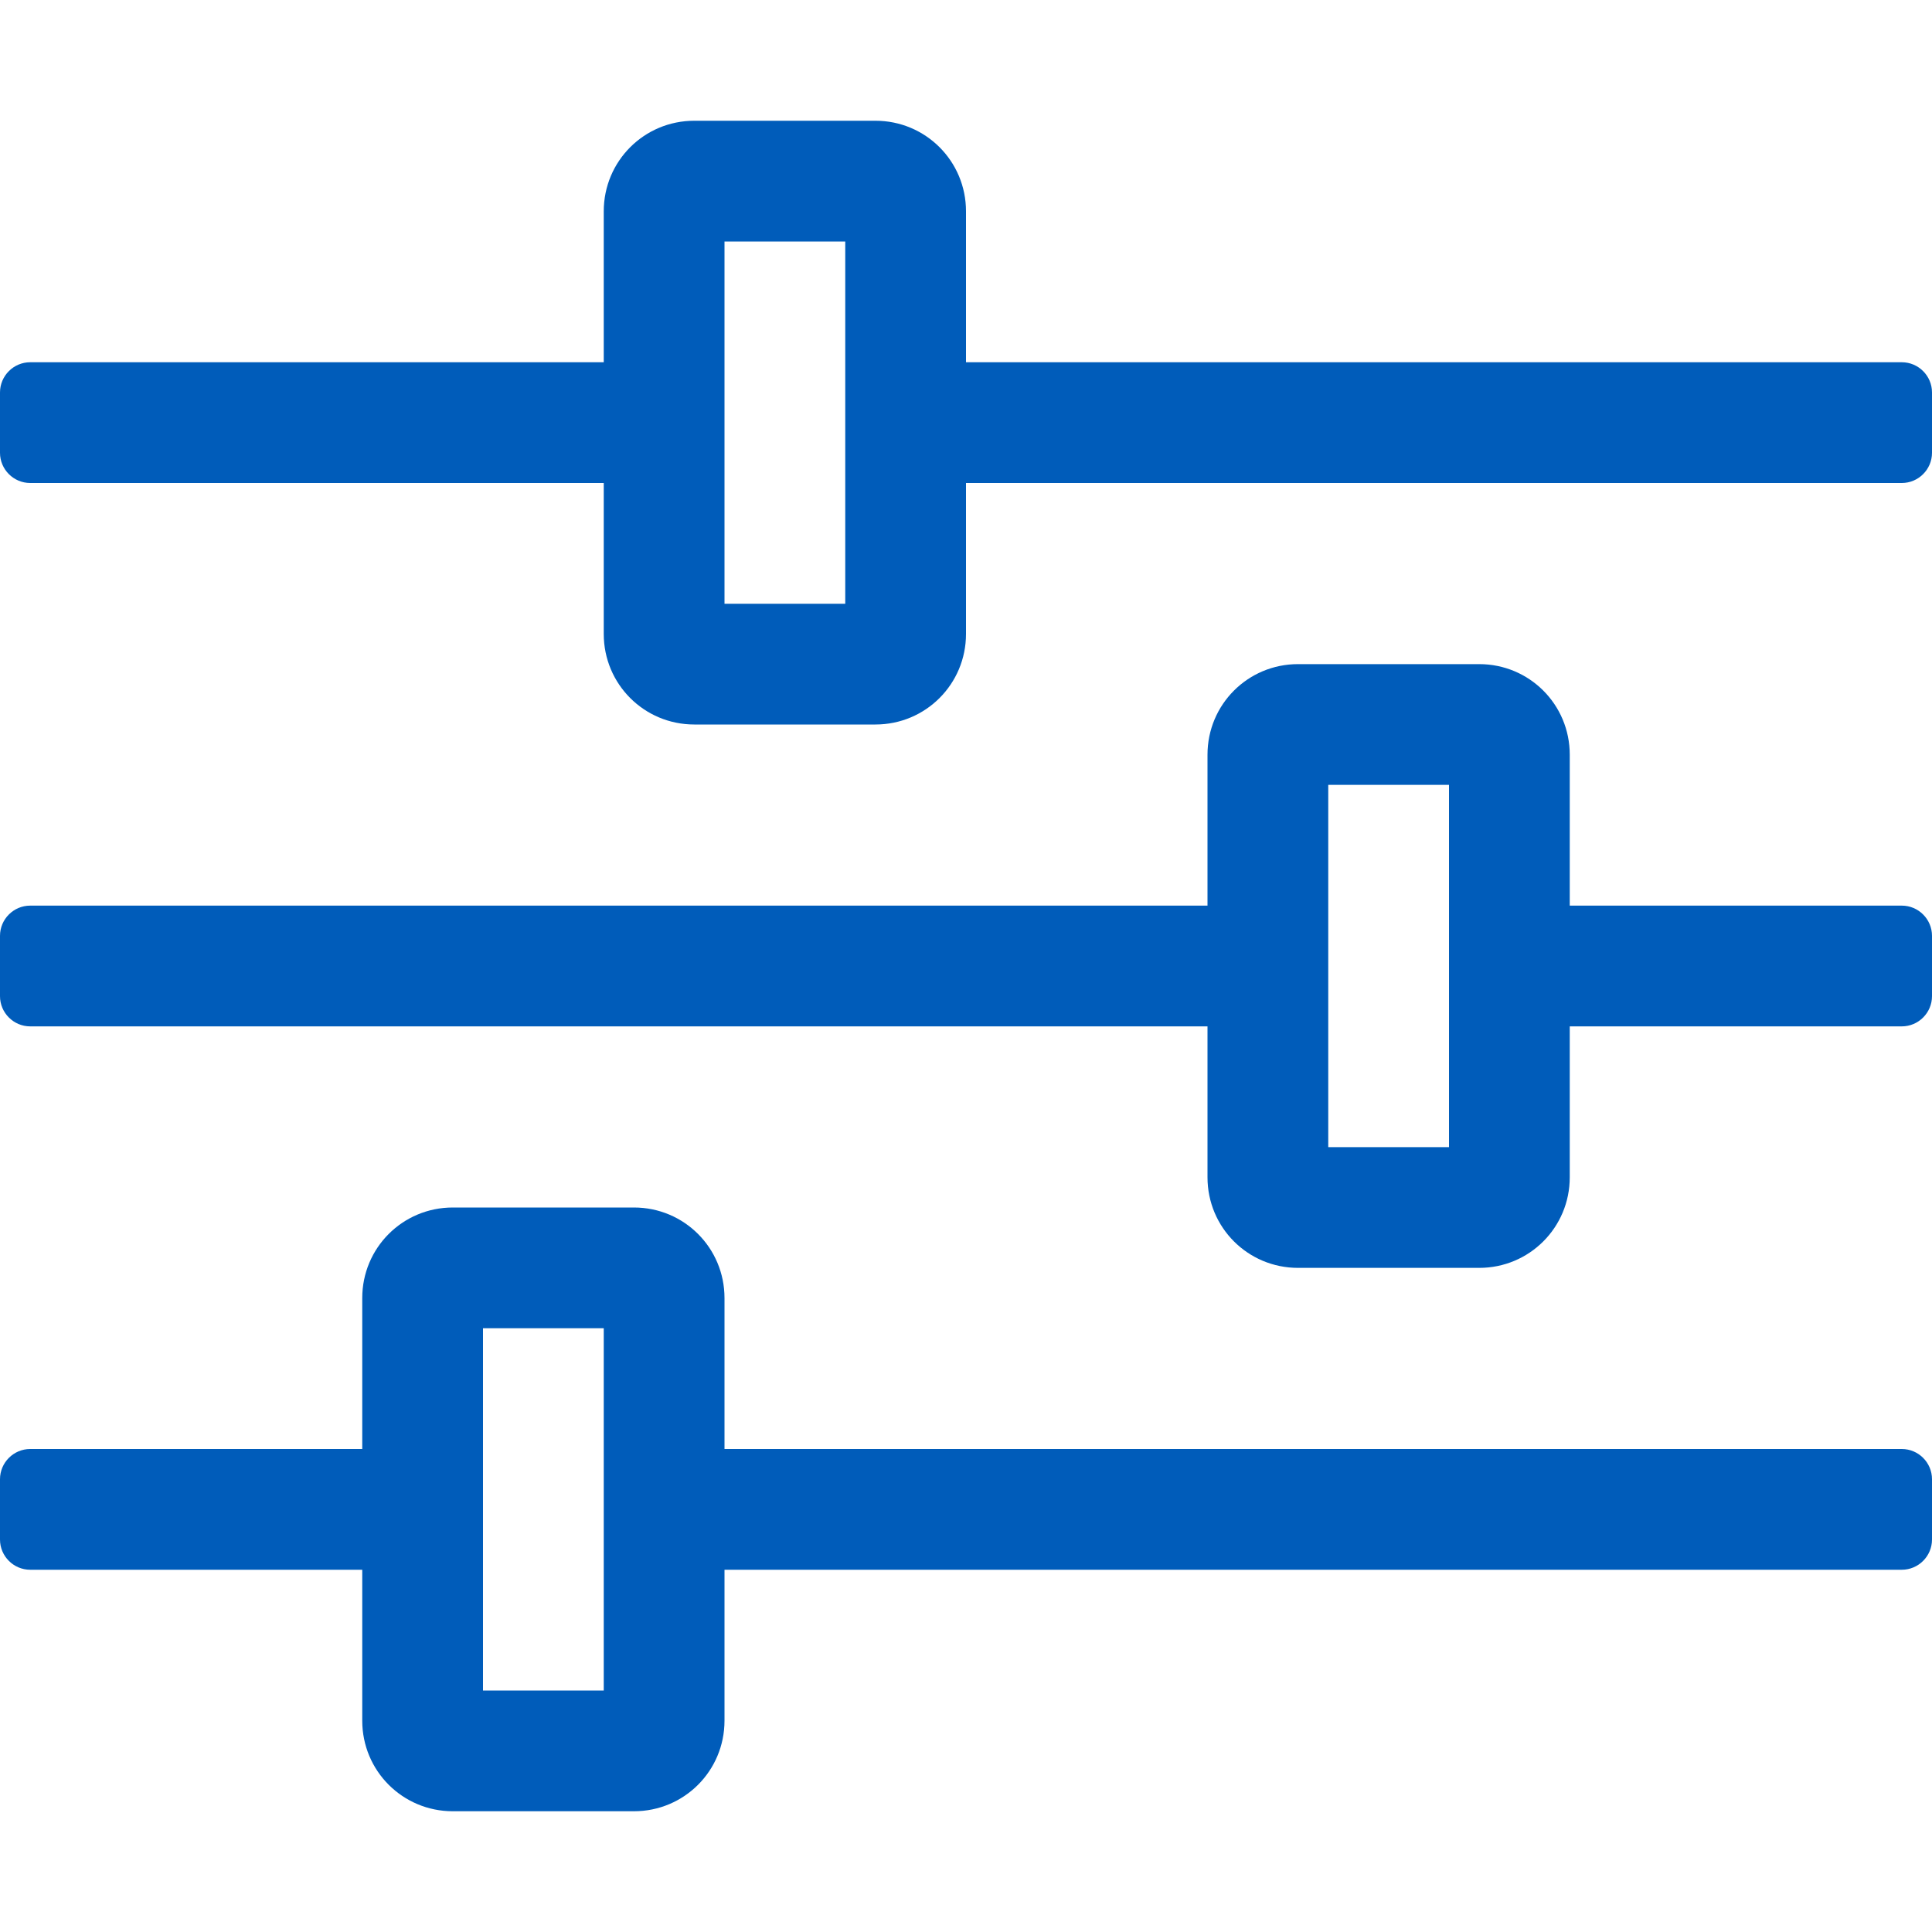
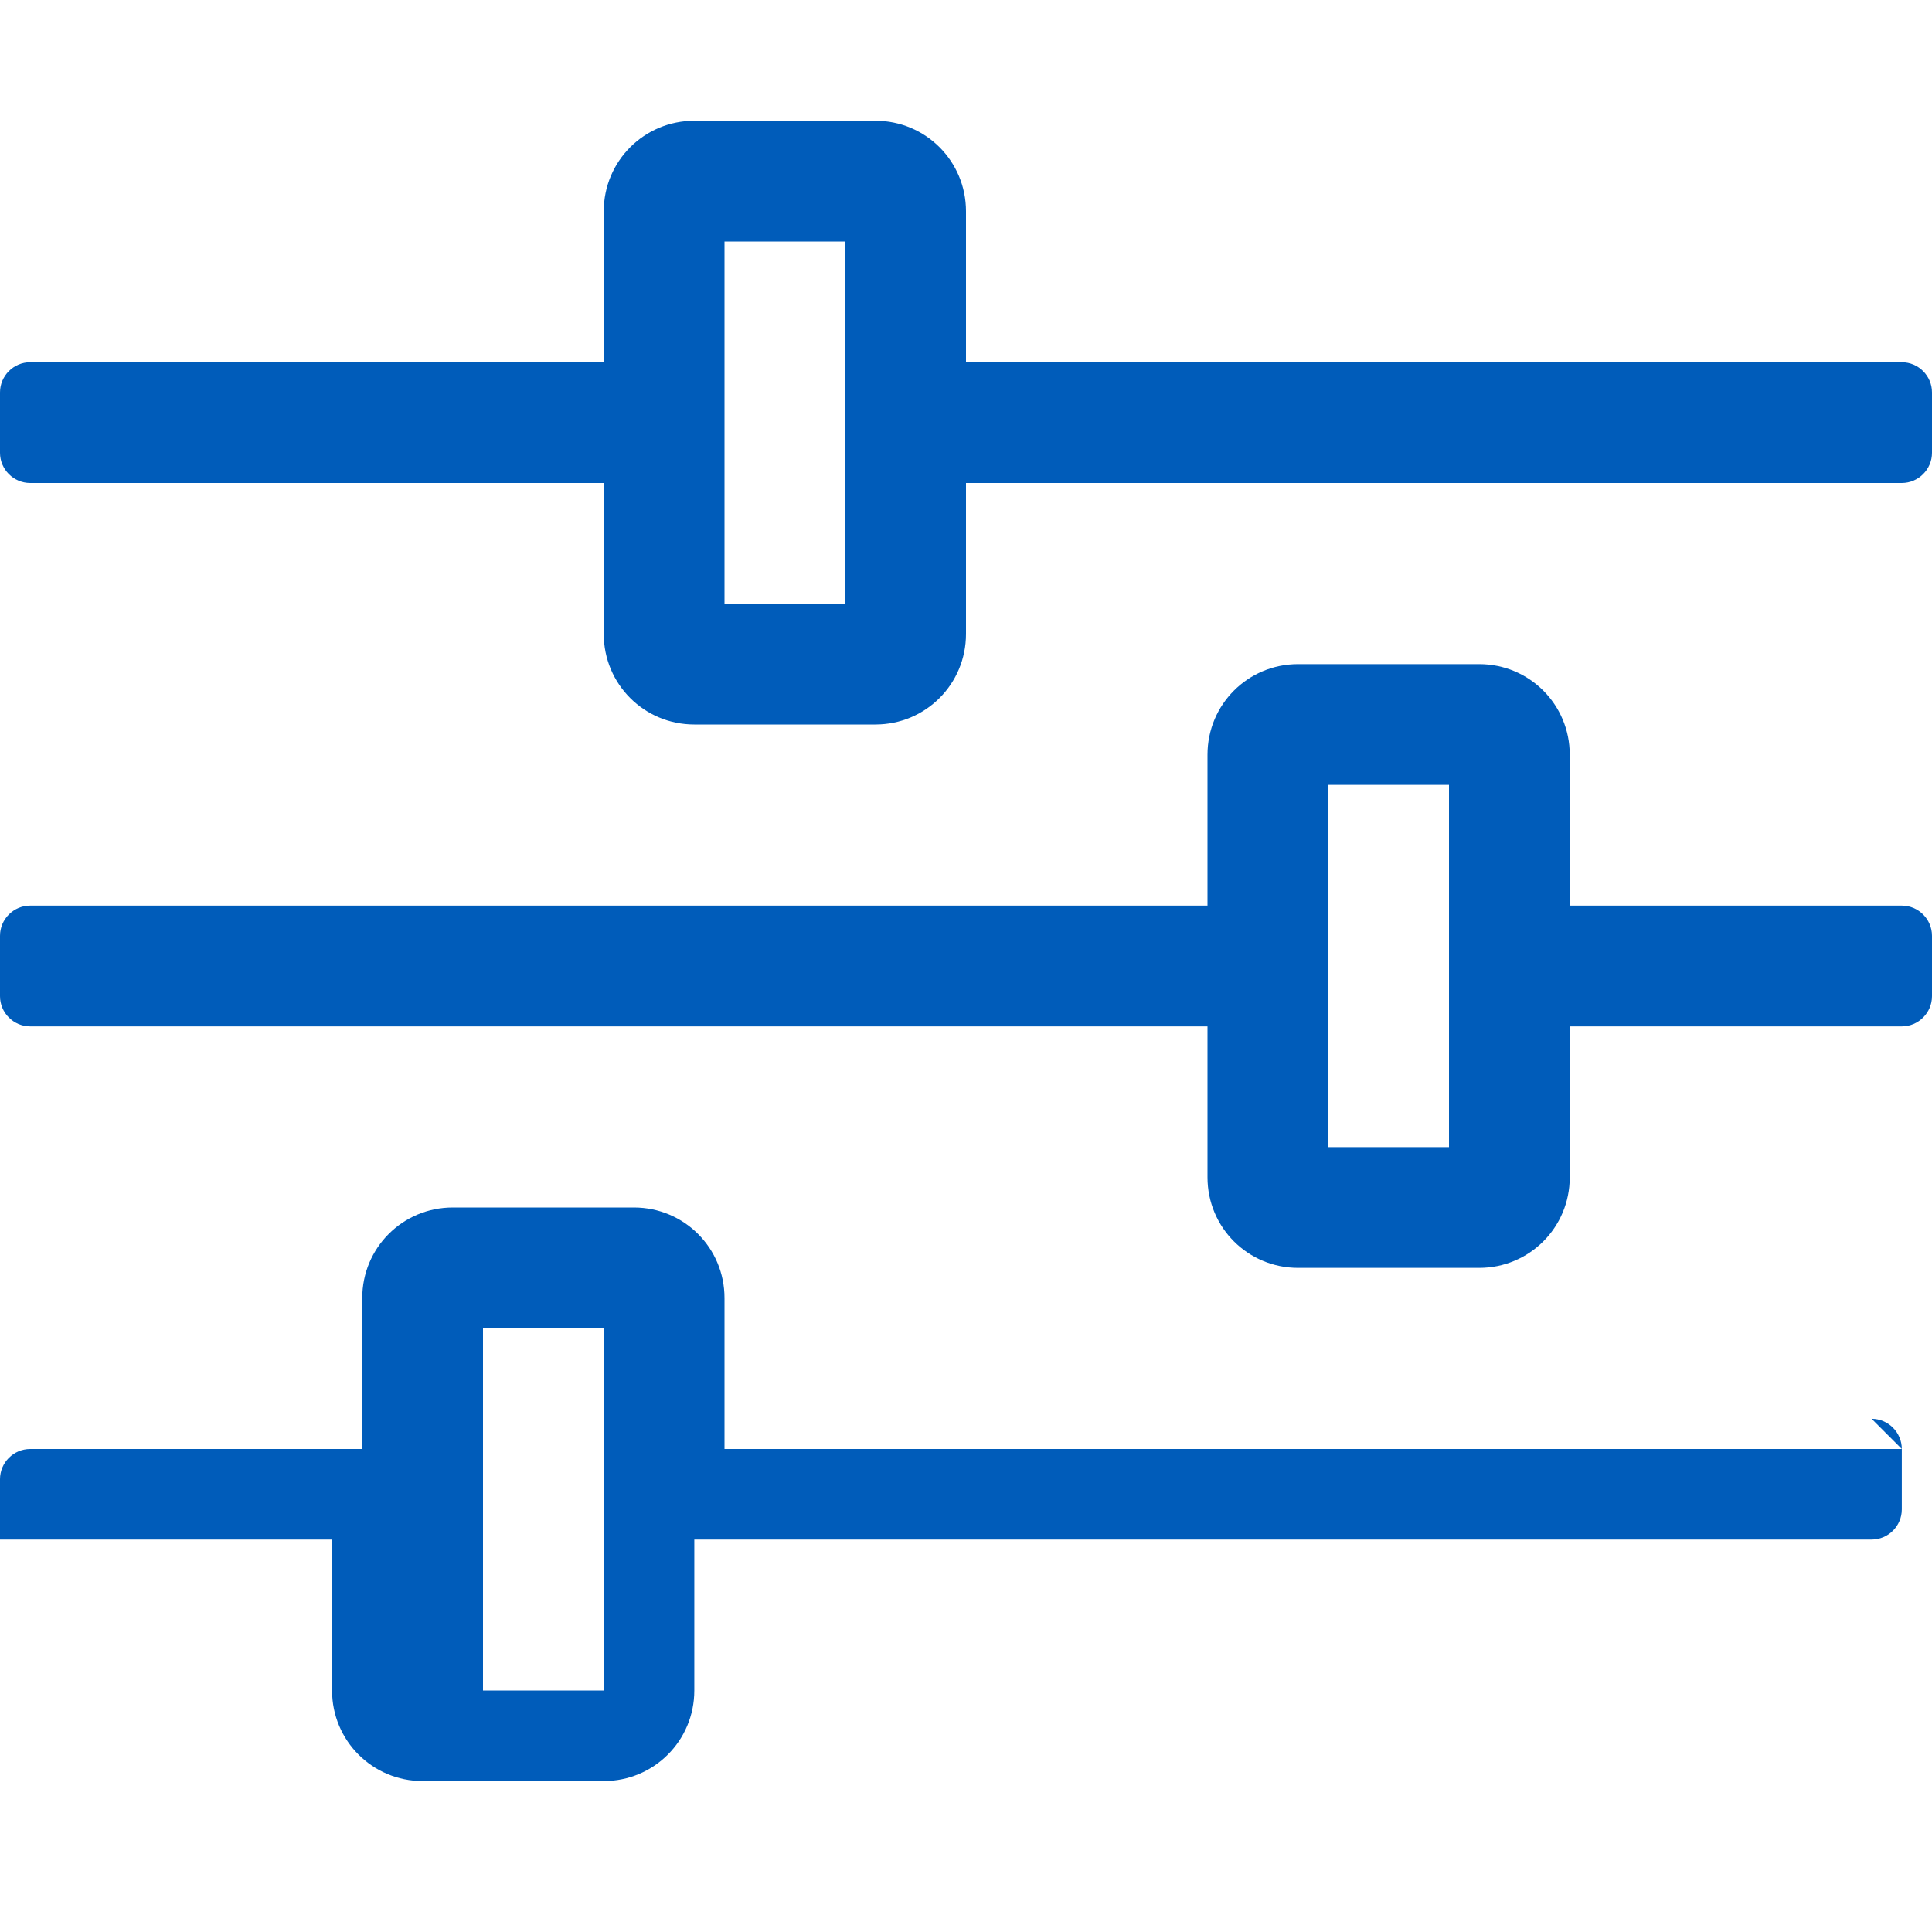
<svg xmlns="http://www.w3.org/2000/svg" width="72" height="72" viewBox="0 0 1024 1024">
-   <path style="fill:#005CBA" d="M1008 768h-624v-80c0-26.6-21.4-48-48-48h-96c-26.6 0-48 21.4-48 48v80h-176c-8.8 0-16 7.2-16 16v32c0 8.8 7.2 16 16 16h176v80c0 26.6 21.4 48 48 48h96c26.6 0 48-21.4 48-48v-80h624c8.8 0 16-7.2 16-16v-32c0-8.8-7.2-16-16-16zM320 896h-64v-192h64v192zM1008 192h-496v-80c0-26.6-21.4-48-48-48h-96c-26.6 0-48 21.4-48 48v80h-304c-8.8 0-16 7.2-16 16v32c0 8.8 7.2 16 16 16h304v80c0 26.6 21.4 48 48 48h96c26.6 0 48-21.4 48-48v-80h496c8.8 0 16-7.2 16-16v-32c0-8.8-7.2-16-16-16zM448 320h-64v-192h64v192zM1008 480h-176v-80c0-26.6-21.4-48-48-48h-96c-26.6 0-48 21.4-48 48v80h-624c-8.8 0-16 7.2-16 16v32c0 8.8 7.2 16 16 16h624v80c0 26.6 21.4 48 48 48h96c26.6 0 48-21.4 48-48v-80h176c8.8 0 16-7.2 16-16v-32c0-8.8-7.2-16-16-16zM768 608h-64v-192h64v192z" />
+   <path style="fill:#005CBA" d="M1008 768h-624v-80c0-26.6-21.4-48-48-48h-96c-26.6 0-48 21.4-48 48v80h-176c-8.8 0-16 7.2-16 16v32h176v80c0 26.6 21.4 48 48 48h96c26.6 0 48-21.4 48-48v-80h624c8.8 0 16-7.2 16-16v-32c0-8.8-7.2-16-16-16zM320 896h-64v-192h64v192zM1008 192h-496v-80c0-26.6-21.4-48-48-48h-96c-26.6 0-48 21.4-48 48v80h-304c-8.8 0-16 7.2-16 16v32c0 8.8 7.2 16 16 16h304v80c0 26.6 21.4 48 48 48h96c26.6 0 48-21.4 48-48v-80h496c8.8 0 16-7.2 16-16v-32c0-8.8-7.2-16-16-16zM448 320h-64v-192h64v192zM1008 480h-176v-80c0-26.6-21.4-48-48-48h-96c-26.6 0-48 21.4-48 48v80h-624c-8.8 0-16 7.2-16 16v32c0 8.8 7.2 16 16 16h624v80c0 26.6 21.4 48 48 48h96c26.6 0 48-21.4 48-48v-80h176c8.8 0 16-7.2 16-16v-32c0-8.8-7.2-16-16-16zM768 608h-64v-192h64v192z" />
</svg>